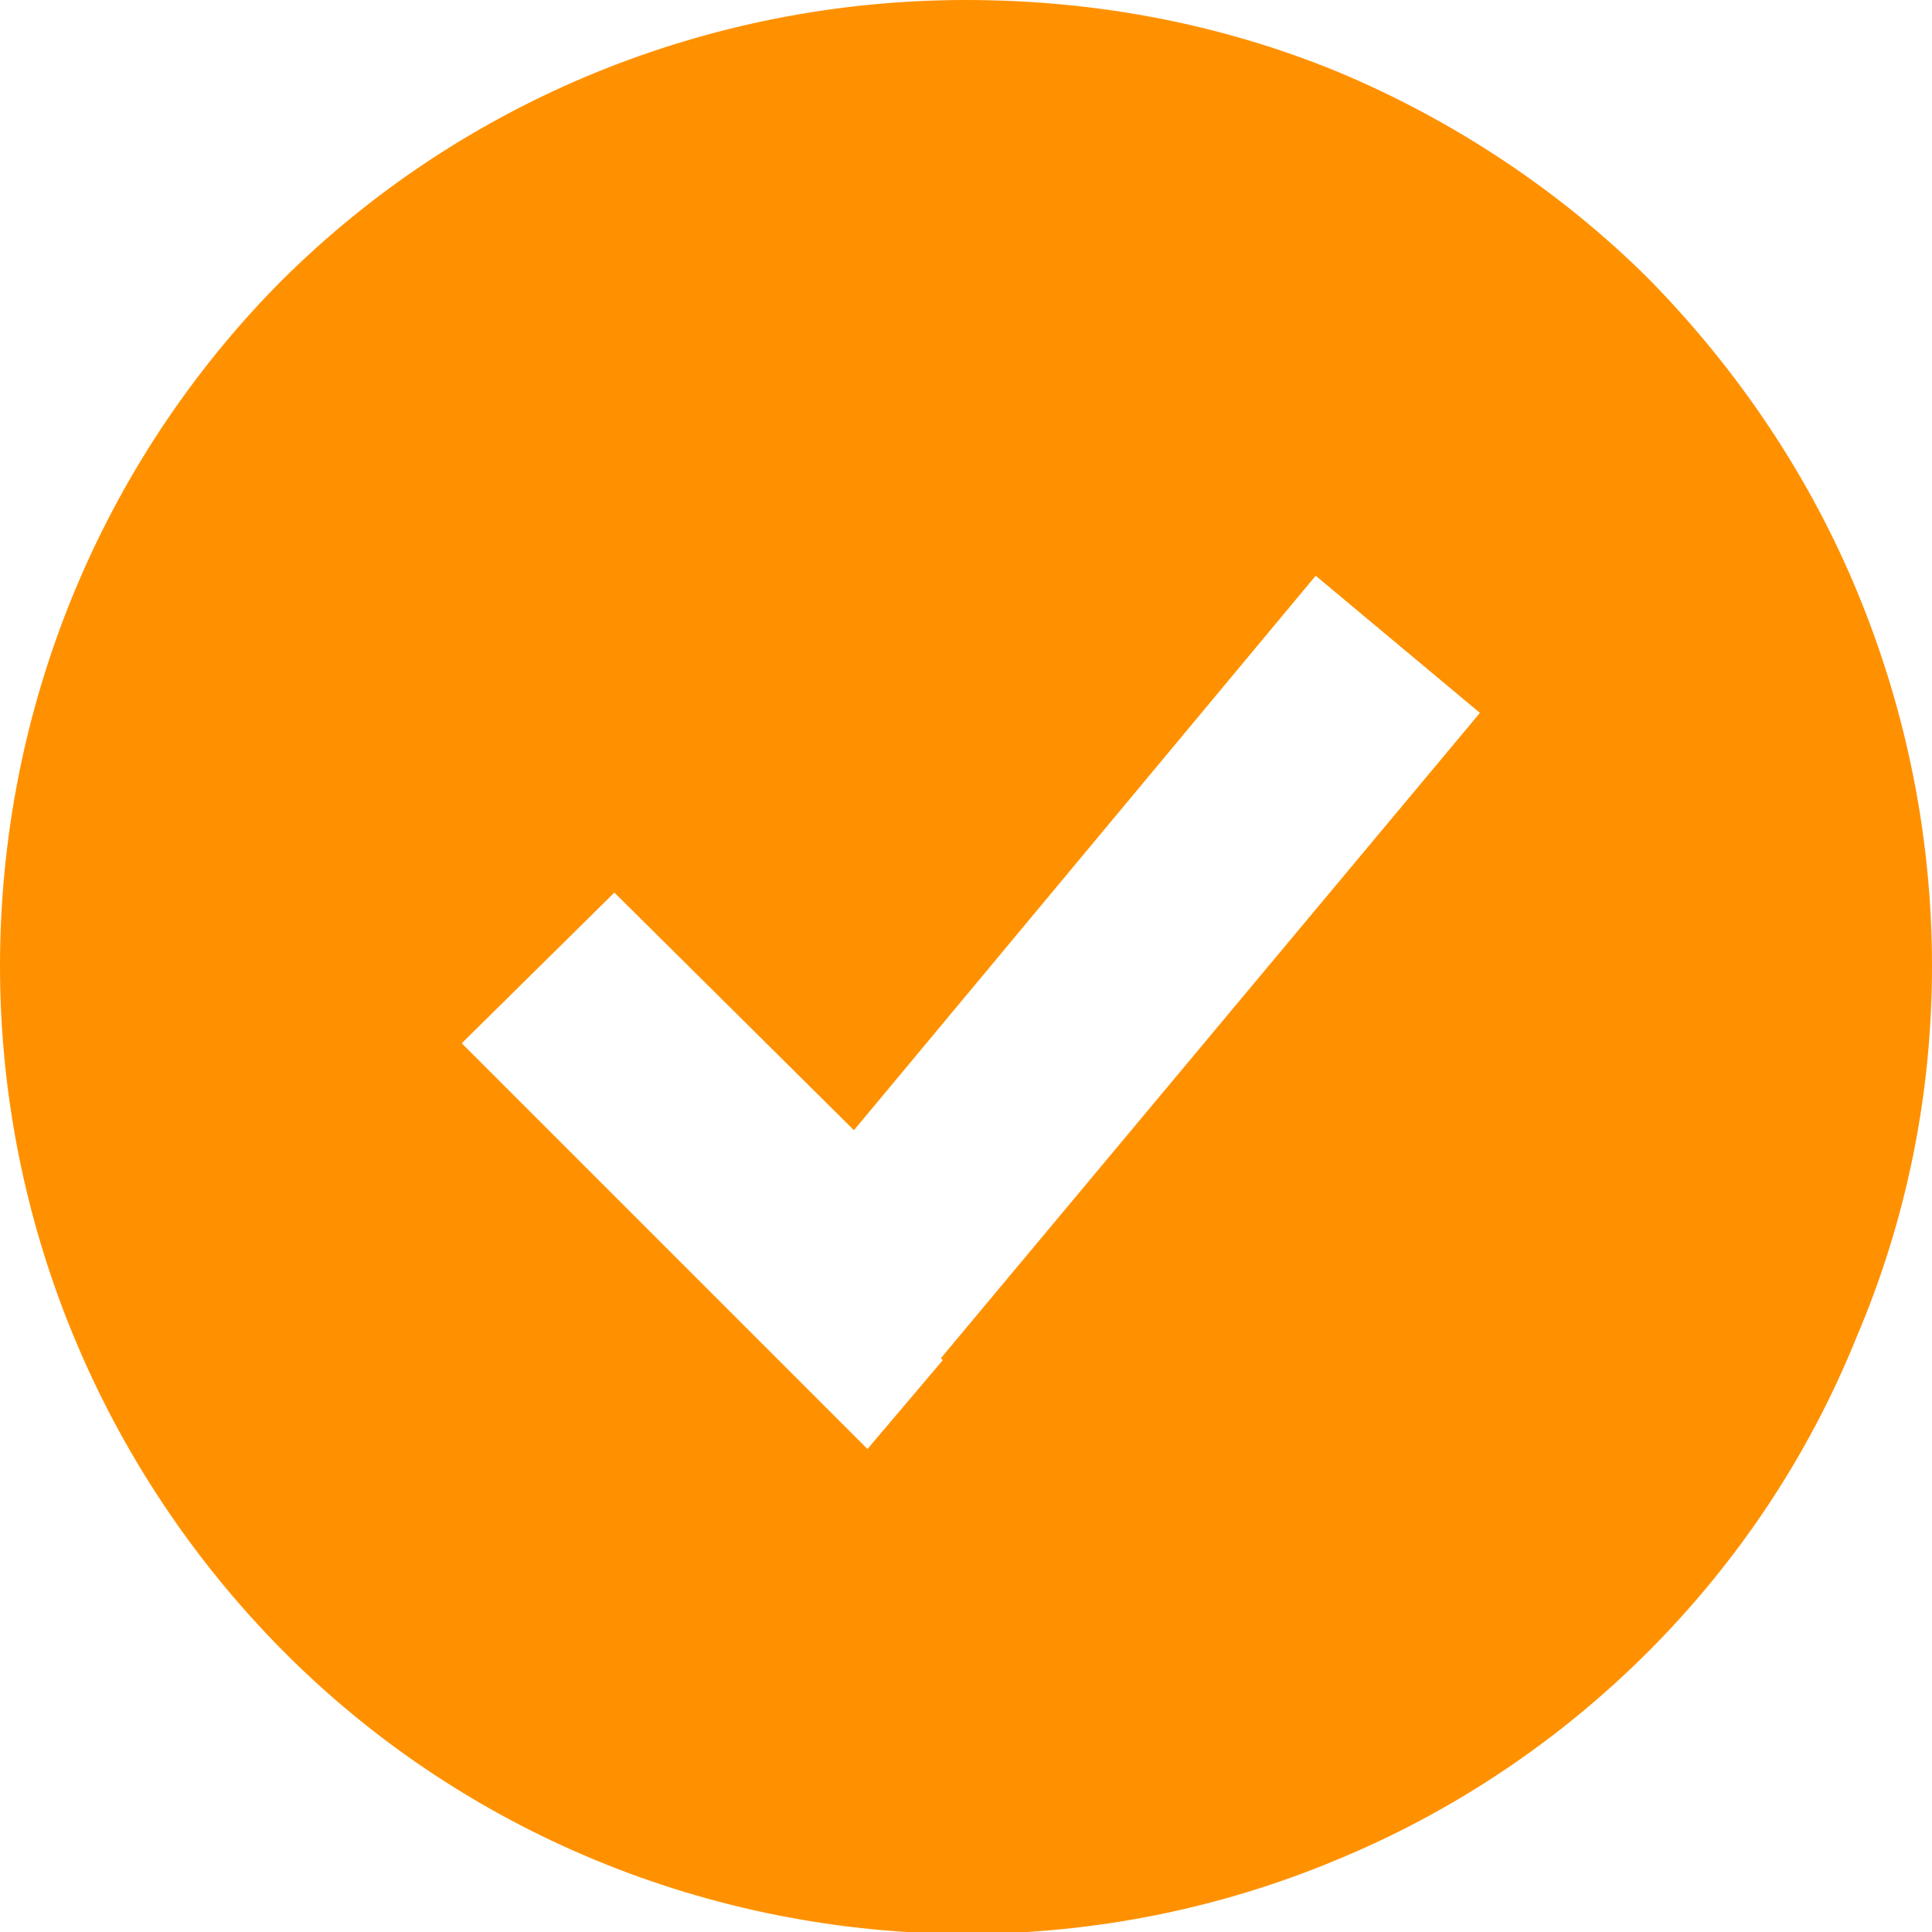
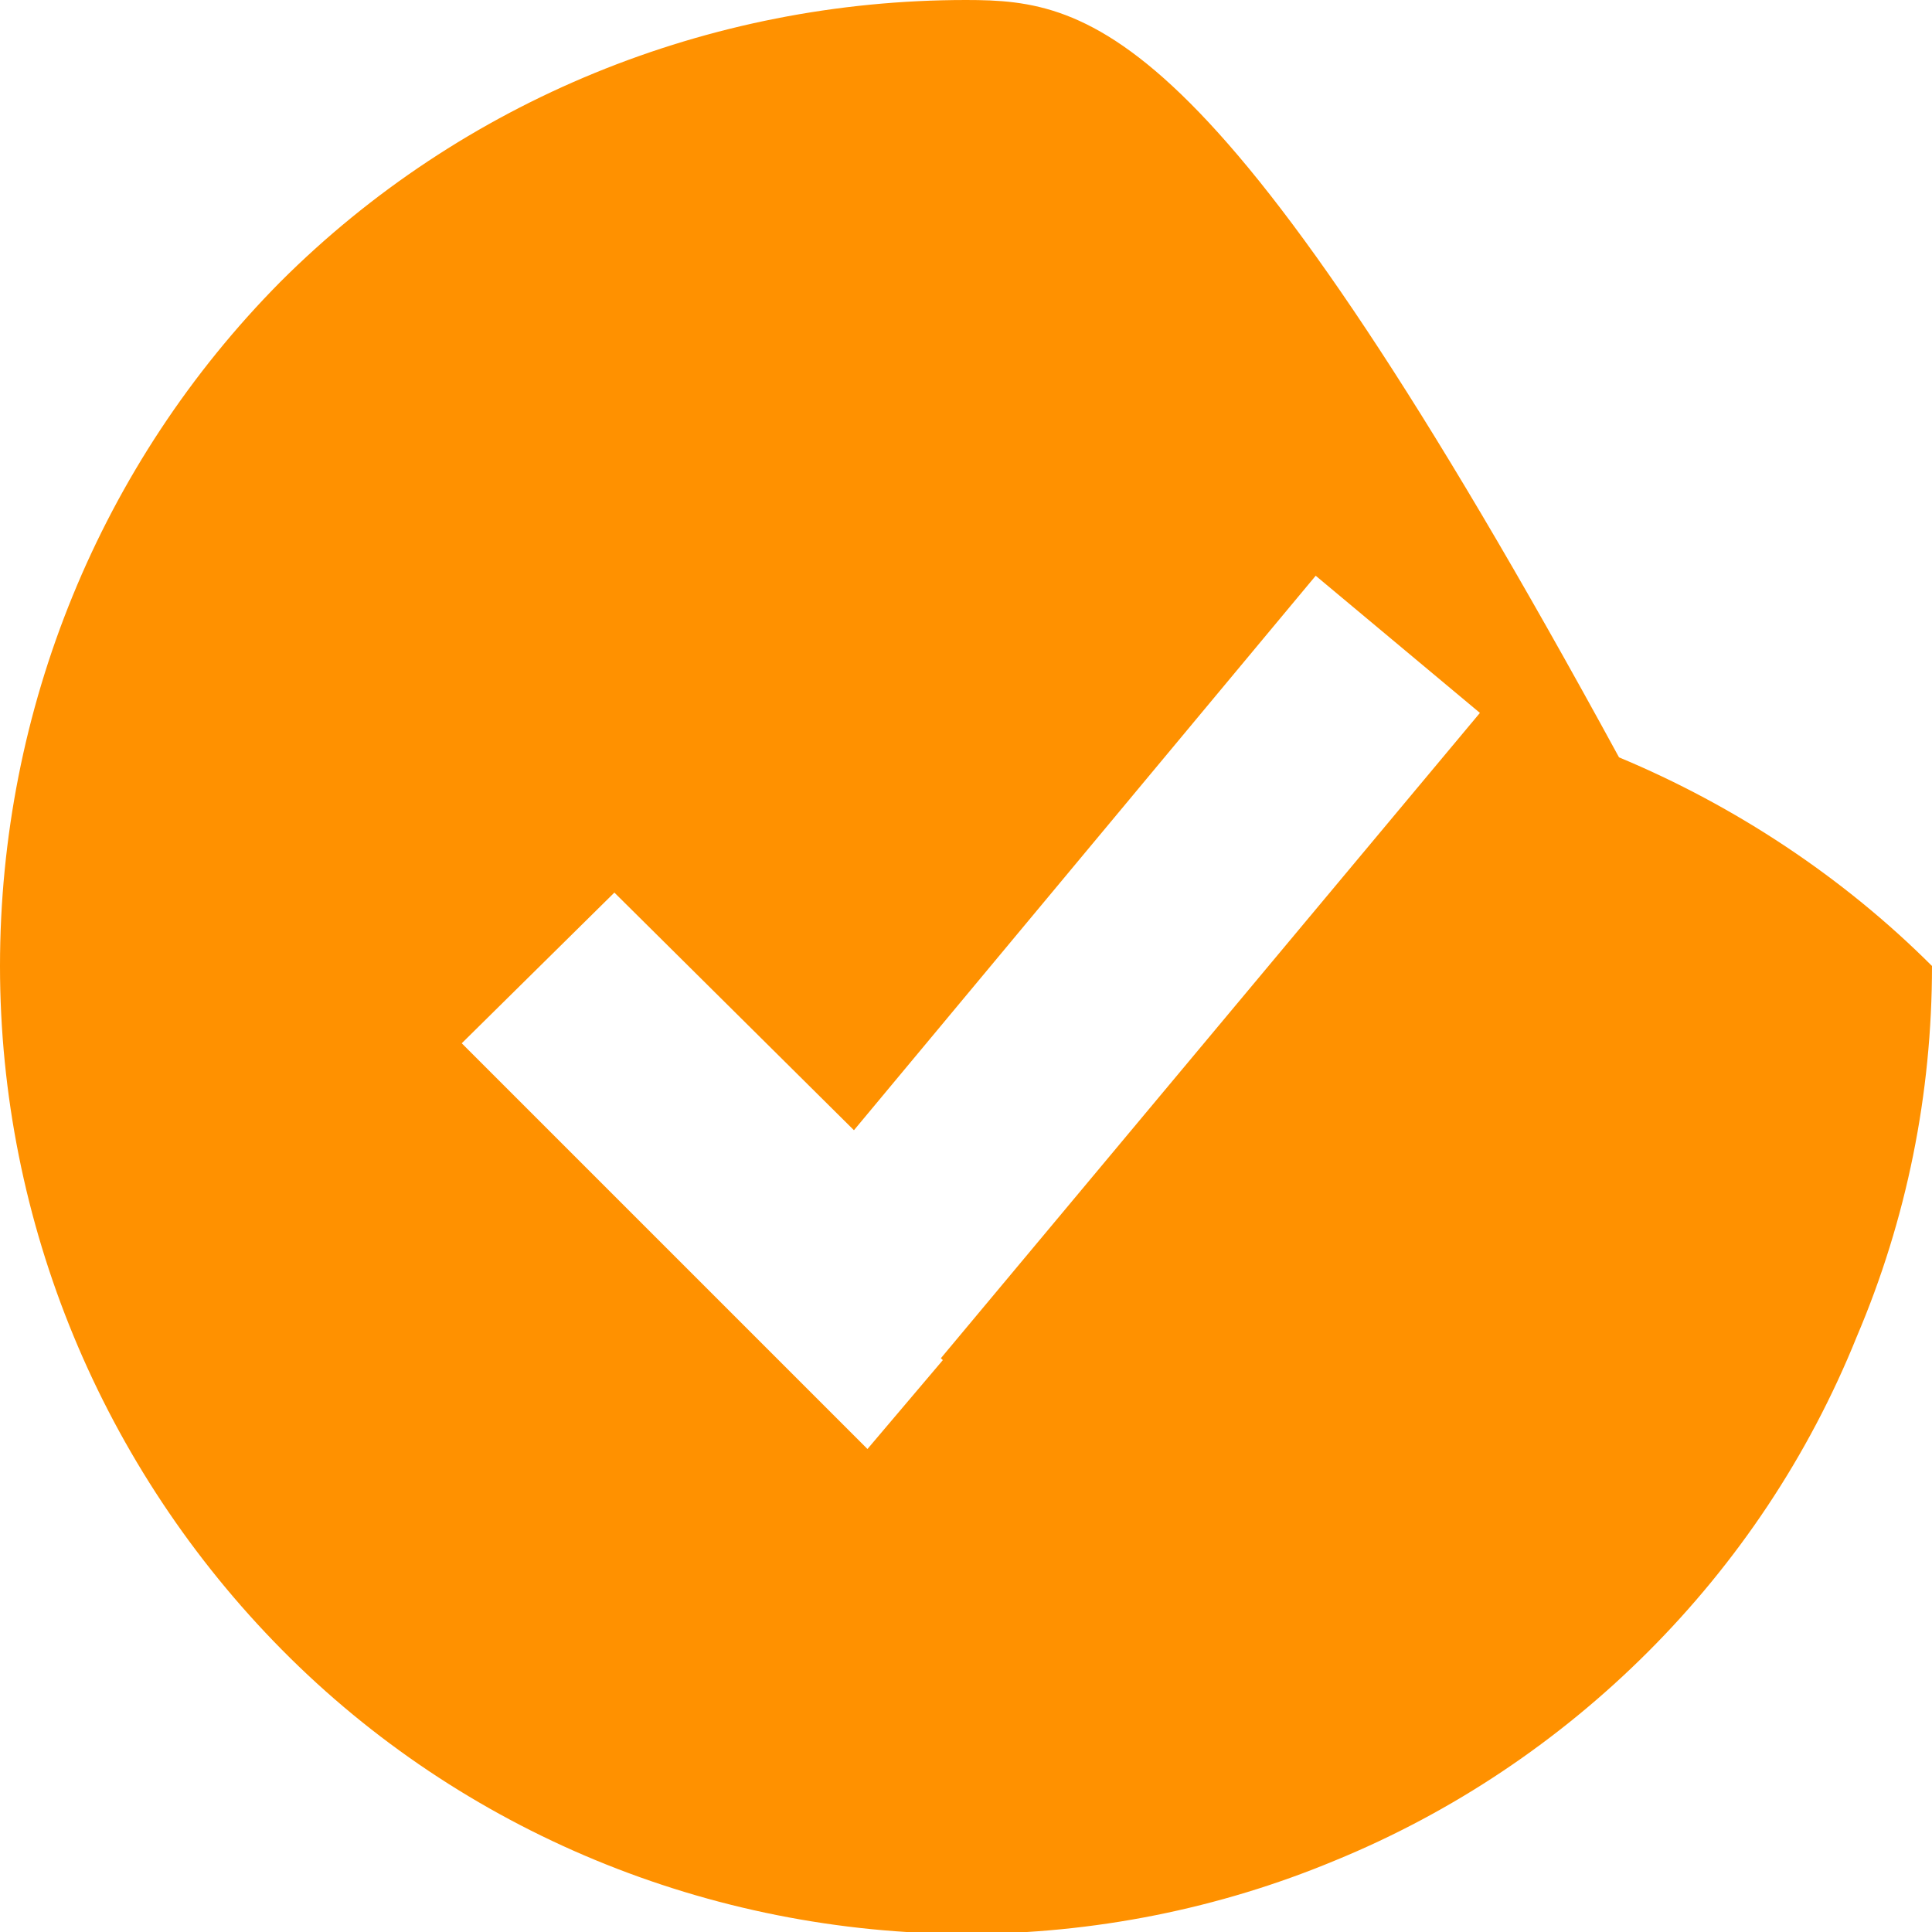
<svg xmlns="http://www.w3.org/2000/svg" id="Livello_1" version="1.1" viewBox="0 0 100 100">
  <defs>
    <style>
      .st0 {
        fill: #ff9100;
        fill-rule: evenodd;
      }
    </style>
  </defs>
-   <path class="st0" d="M50,100.1c6.6,0,13.1-1.3,19.1-3.8,6.1-2.5,11.6-6.2,16.2-10.8,4.6-4.6,8.3-10.1,10.8-16.3,2.6-6.1,3.9-12.6,3.9-19.2s-1.3-13.1-3.8-19.2-6.2-11.6-10.8-16.3c-4.6-4.6-10.2-8.3-16.2-10.8C63.1,1.2,56.6,0,50,0,36.7,0,23.9,5.2,14.5,14.6,5.2,24,0,36.7,0,50s5.3,26,14.6,35.4c9.3,9.4,22.1,14.7,35.5,14.7ZM48.7,70.3l27.9-33.4-8.5-7.1-23.9,28.7-12.4-12.3-7.9,7.8,16.7,16.7,4.3,4.3,3.9-4.6Z" />
+   <path class="st0" d="M50,100.1c6.6,0,13.1-1.3,19.1-3.8,6.1-2.5,11.6-6.2,16.2-10.8,4.6-4.6,8.3-10.1,10.8-16.3,2.6-6.1,3.9-12.6,3.9-19.2c-4.6-4.6-10.2-8.3-16.2-10.8C63.1,1.2,56.6,0,50,0,36.7,0,23.9,5.2,14.5,14.6,5.2,24,0,36.7,0,50s5.3,26,14.6,35.4c9.3,9.4,22.1,14.7,35.5,14.7ZM48.7,70.3l27.9-33.4-8.5-7.1-23.9,28.7-12.4-12.3-7.9,7.8,16.7,16.7,4.3,4.3,3.9-4.6Z" />
</svg>